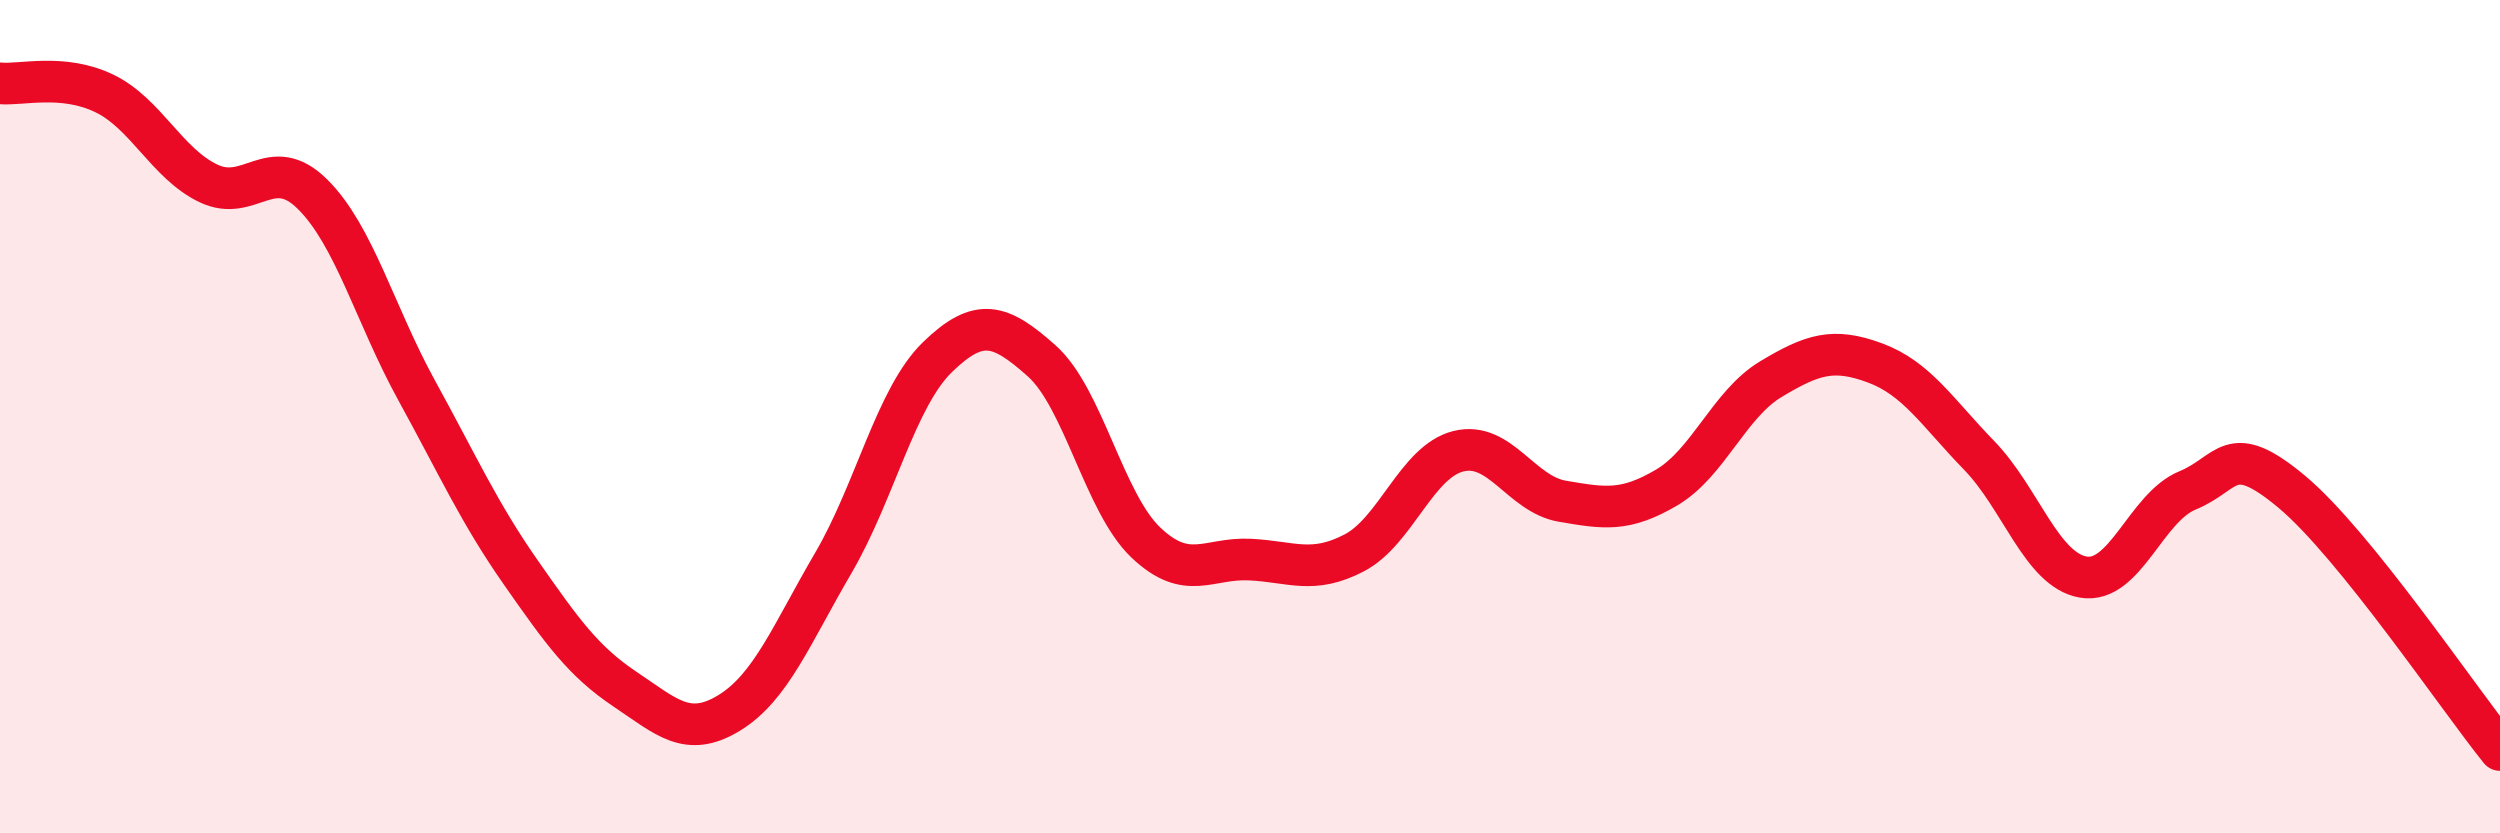
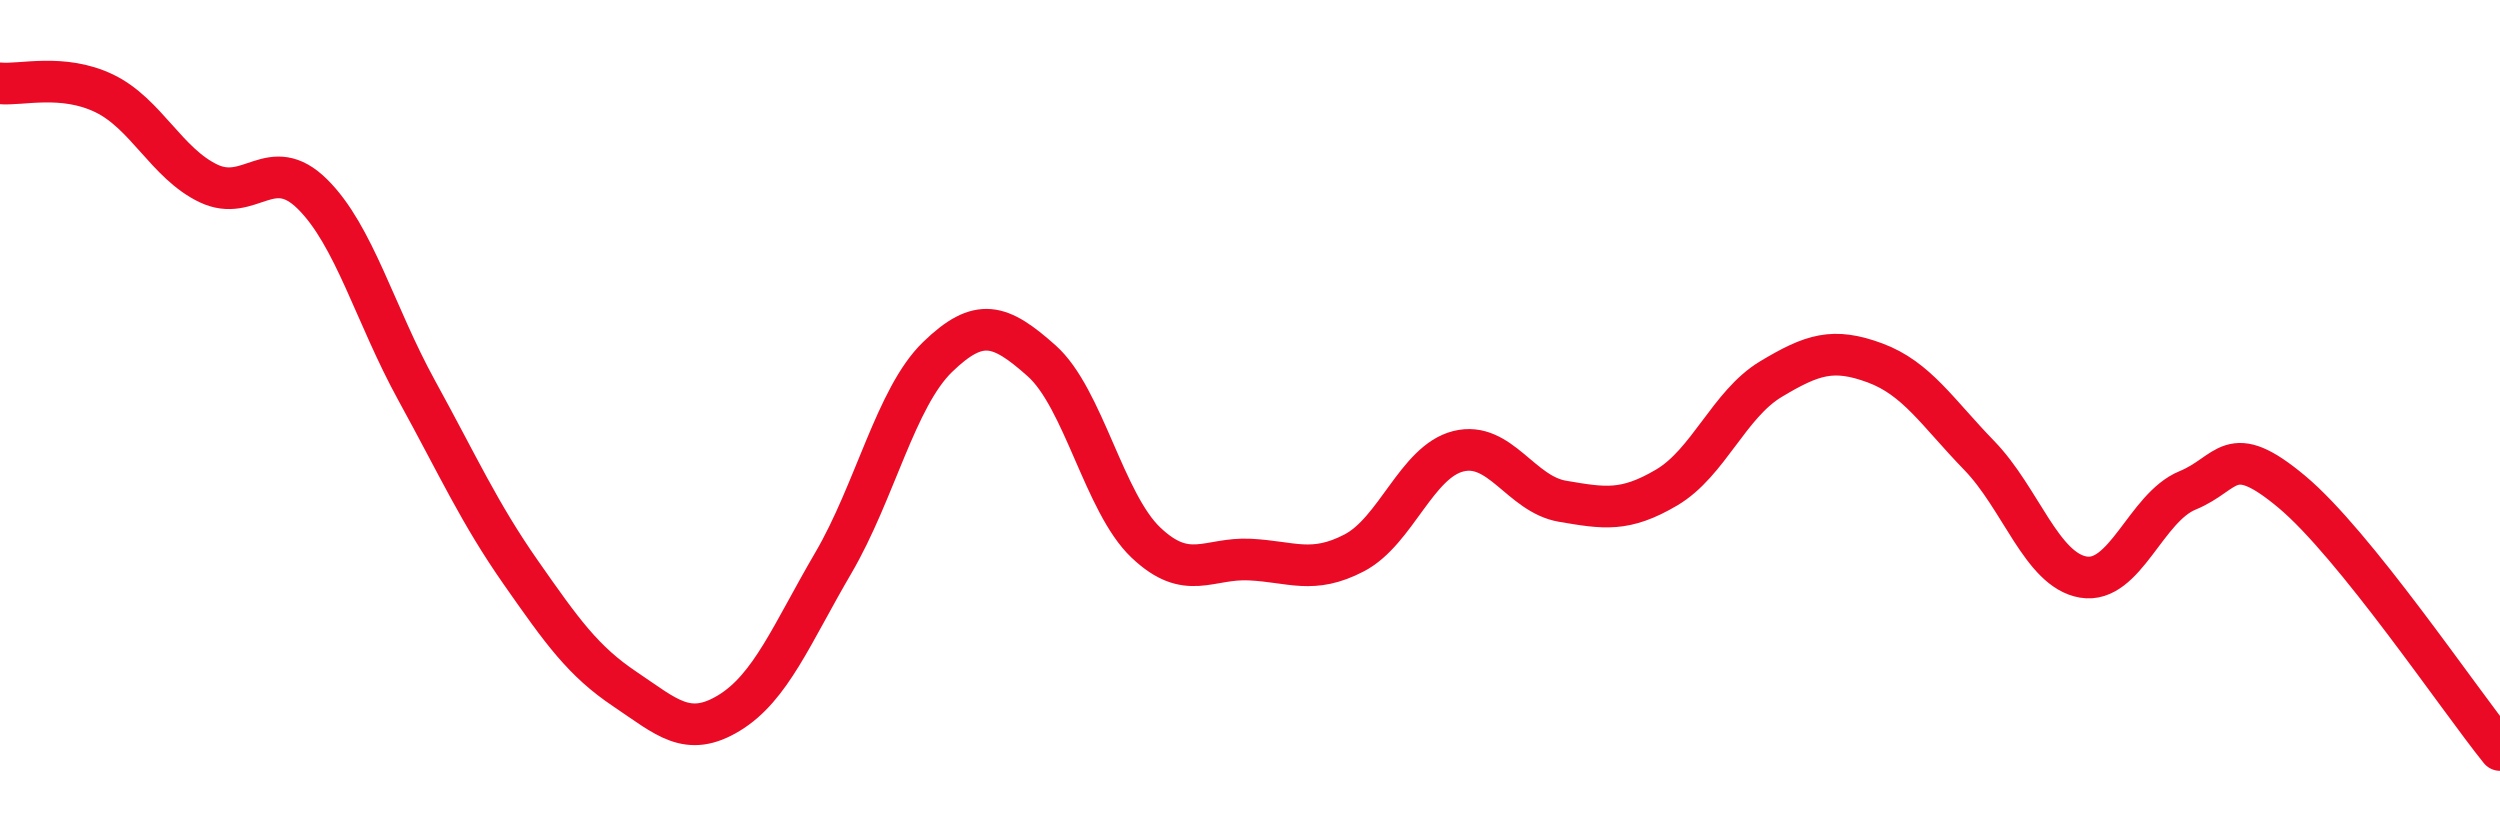
<svg xmlns="http://www.w3.org/2000/svg" width="60" height="20" viewBox="0 0 60 20">
-   <path d="M 0,2 C 0.5,2.05 1.5,1.76 2.5,2.24 C 3.5,2.72 4,3.92 5,4.4 C 6,4.88 6.5,3.67 7.5,4.66 C 8.5,5.65 9,7.55 10,9.37 C 11,11.19 11.5,12.31 12.5,13.74 C 13.5,15.17 14,15.87 15,16.54 C 16,17.21 16.5,17.72 17.5,17.11 C 18.5,16.5 19,15.22 20,13.51 C 21,11.8 21.5,9.54 22.5,8.57 C 23.5,7.6 24,7.77 25,8.66 C 26,9.55 26.5,12.07 27.5,13.02 C 28.5,13.97 29,13.38 30,13.43 C 31,13.48 31.5,13.79 32.5,13.27 C 33.5,12.75 34,11.08 35,10.83 C 36,10.58 36.5,11.86 37.5,12.03 C 38.5,12.2 39,12.29 40,11.7 C 41,11.11 41.5,9.7 42.5,9.1 C 43.5,8.5 44,8.34 45,8.71 C 46,9.08 46.5,9.9 47.5,10.93 C 48.5,11.96 49,13.68 50,13.85 C 51,14.02 51.5,12.18 52.5,11.77 C 53.5,11.36 53.5,10.55 55,11.8 C 56.5,13.05 59,16.76 60,18L60 20L0 20Z" fill="#EB0A25" opacity="0.1" stroke-linecap="round" stroke-linejoin="round" />
  <path d="M 0,2 C 0.5,2.05 1.5,1.76 2.5,2.24 C 3.5,2.72 4,3.92 5,4.4 C 6,4.88 6.5,3.67 7.5,4.66 C 8.5,5.65 9,7.55 10,9.37 C 11,11.19 11.5,12.31 12.5,13.74 C 13.5,15.17 14,15.87 15,16.54 C 16,17.21 16.5,17.72 17.5,17.11 C 18.5,16.5 19,15.22 20,13.51 C 21,11.8 21.5,9.54 22.5,8.57 C 23.5,7.6 24,7.77 25,8.66 C 26,9.55 26.5,12.07 27.5,13.02 C 28.5,13.97 29,13.38 30,13.43 C 31,13.48 31.5,13.79 32.5,13.27 C 33.5,12.75 34,11.08 35,10.83 C 36,10.58 36.5,11.86 37.5,12.03 C 38.5,12.2 39,12.29 40,11.7 C 41,11.11 41.5,9.7 42.5,9.1 C 43.5,8.5 44,8.34 45,8.71 C 46,9.08 46.5,9.9 47.5,10.93 C 48.5,11.96 49,13.68 50,13.85 C 51,14.02 51.5,12.18 52.5,11.77 C 53.5,11.36 53.5,10.55 55,11.8 C 56.5,13.05 59,16.76 60,18" stroke="#EB0A25" stroke-width="1" fill="none" stroke-linecap="round" stroke-linejoin="round" />
</svg>